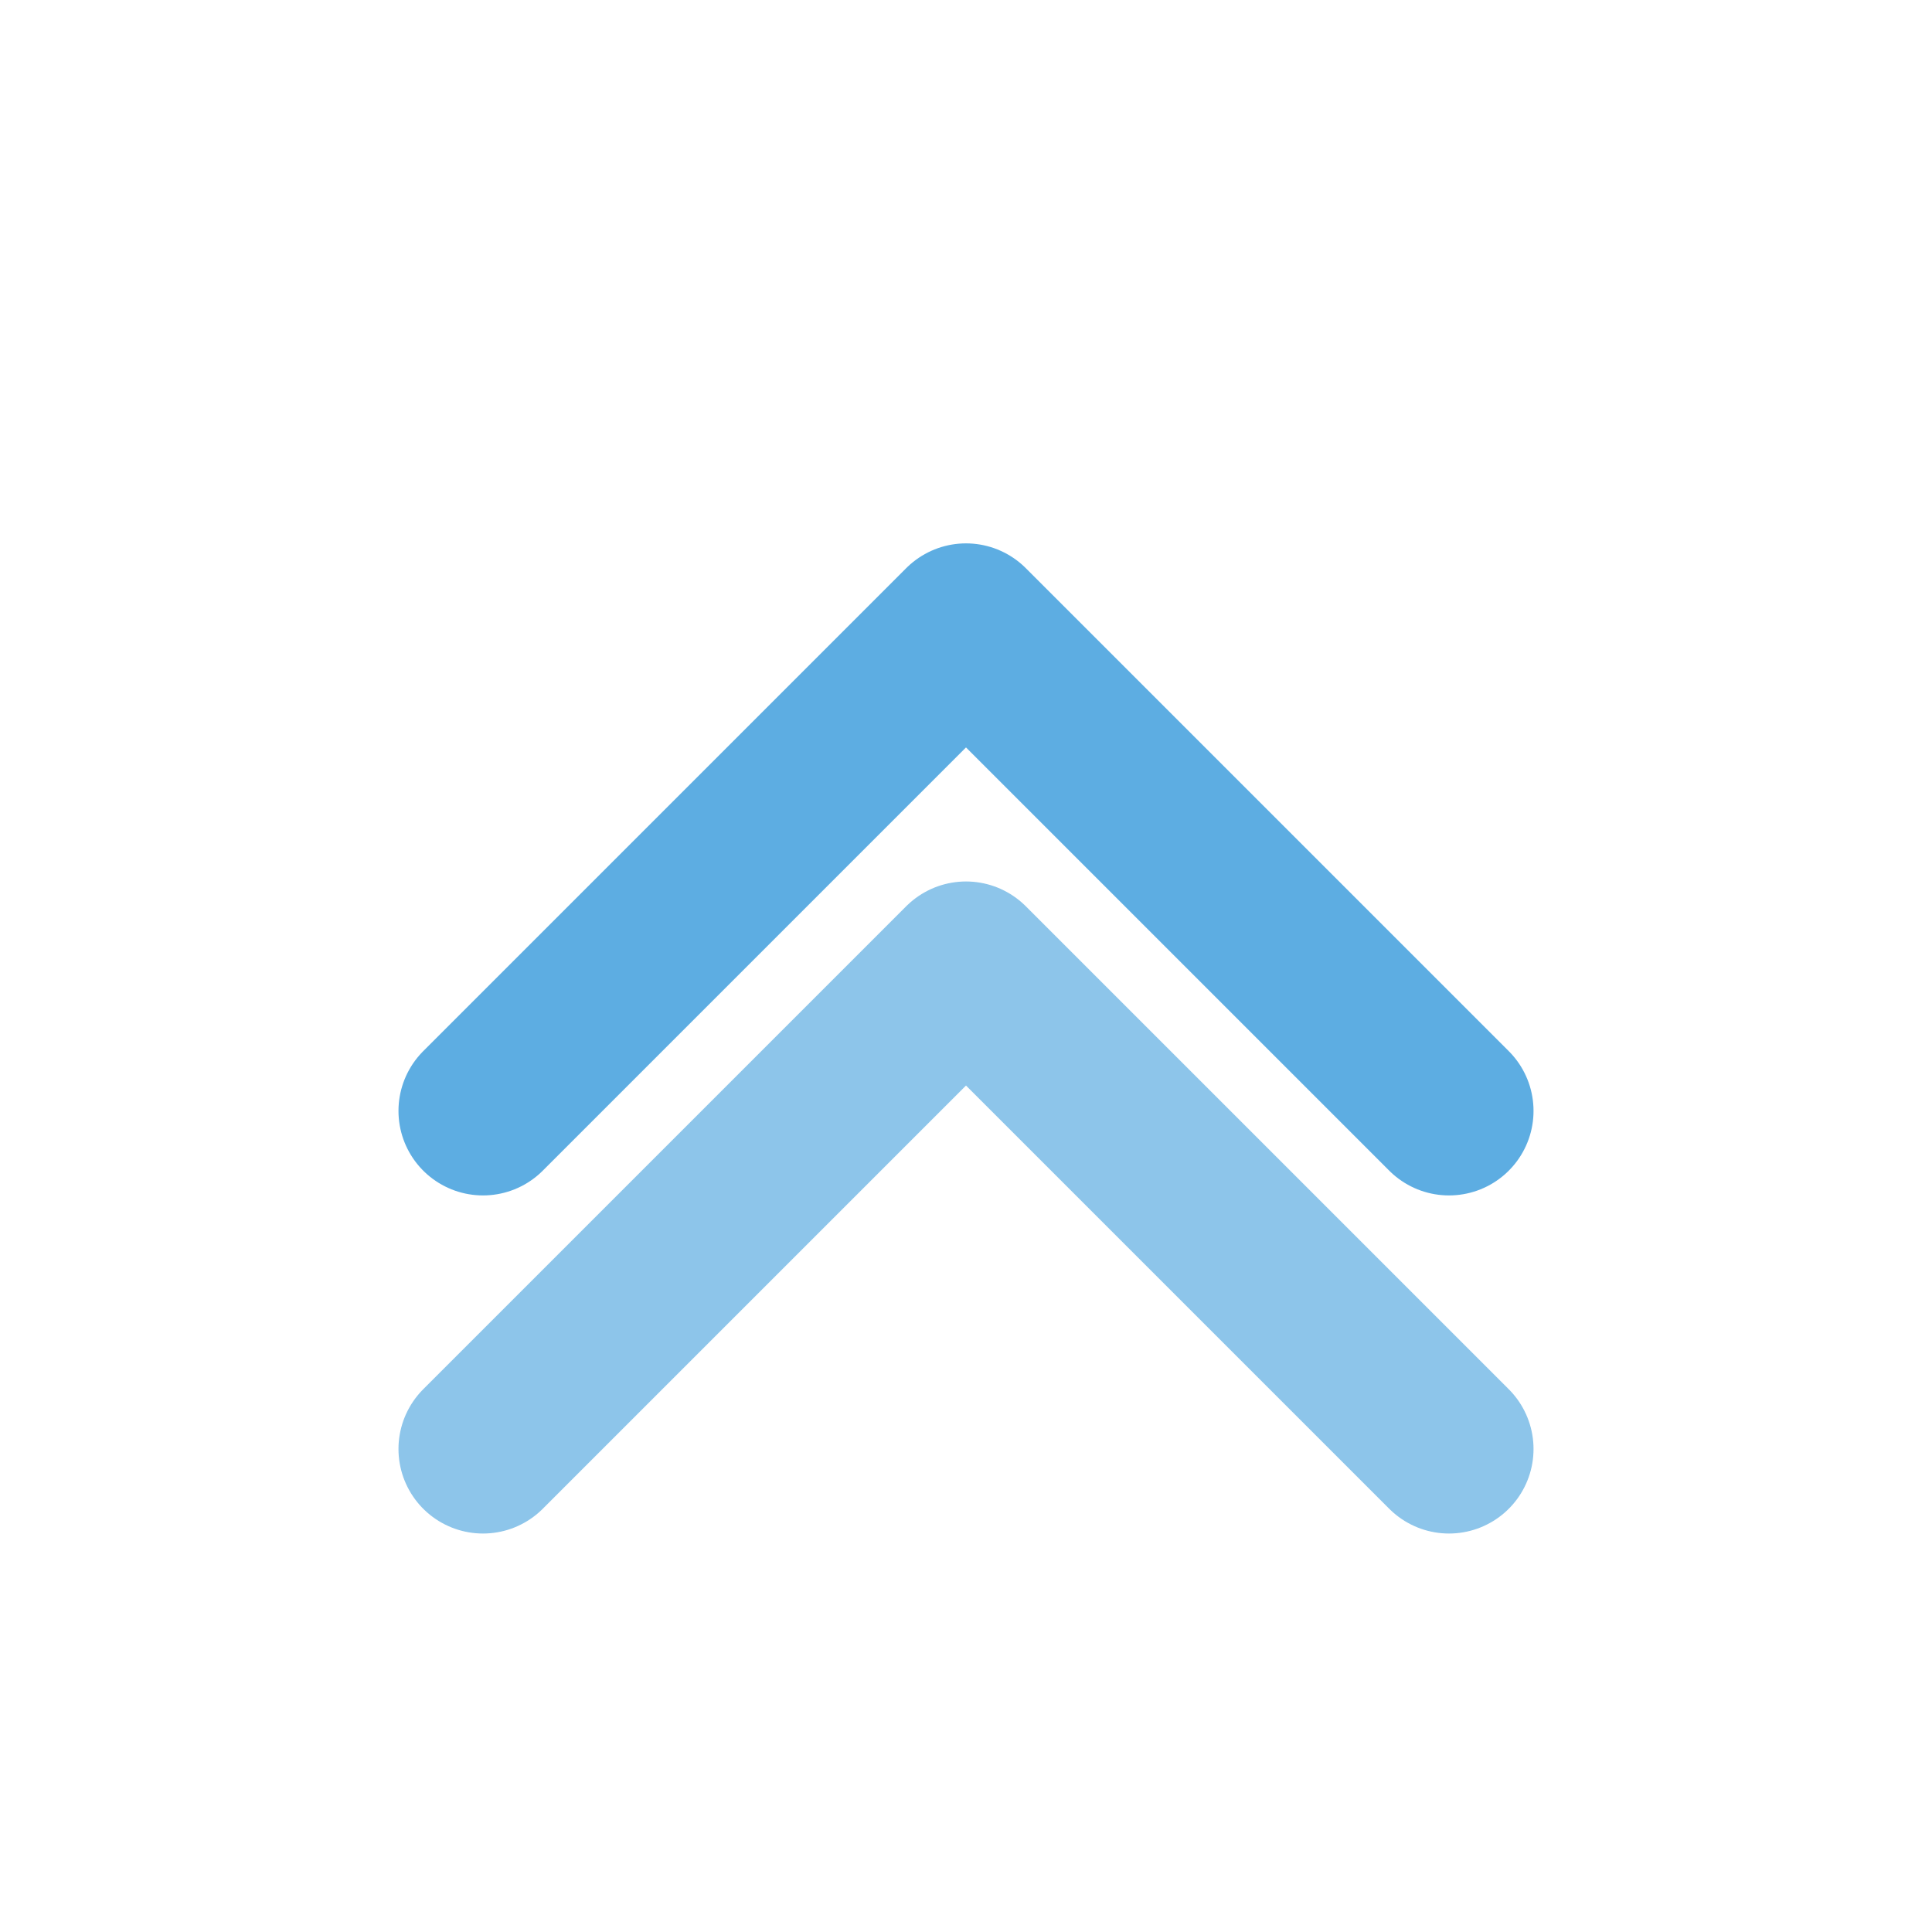
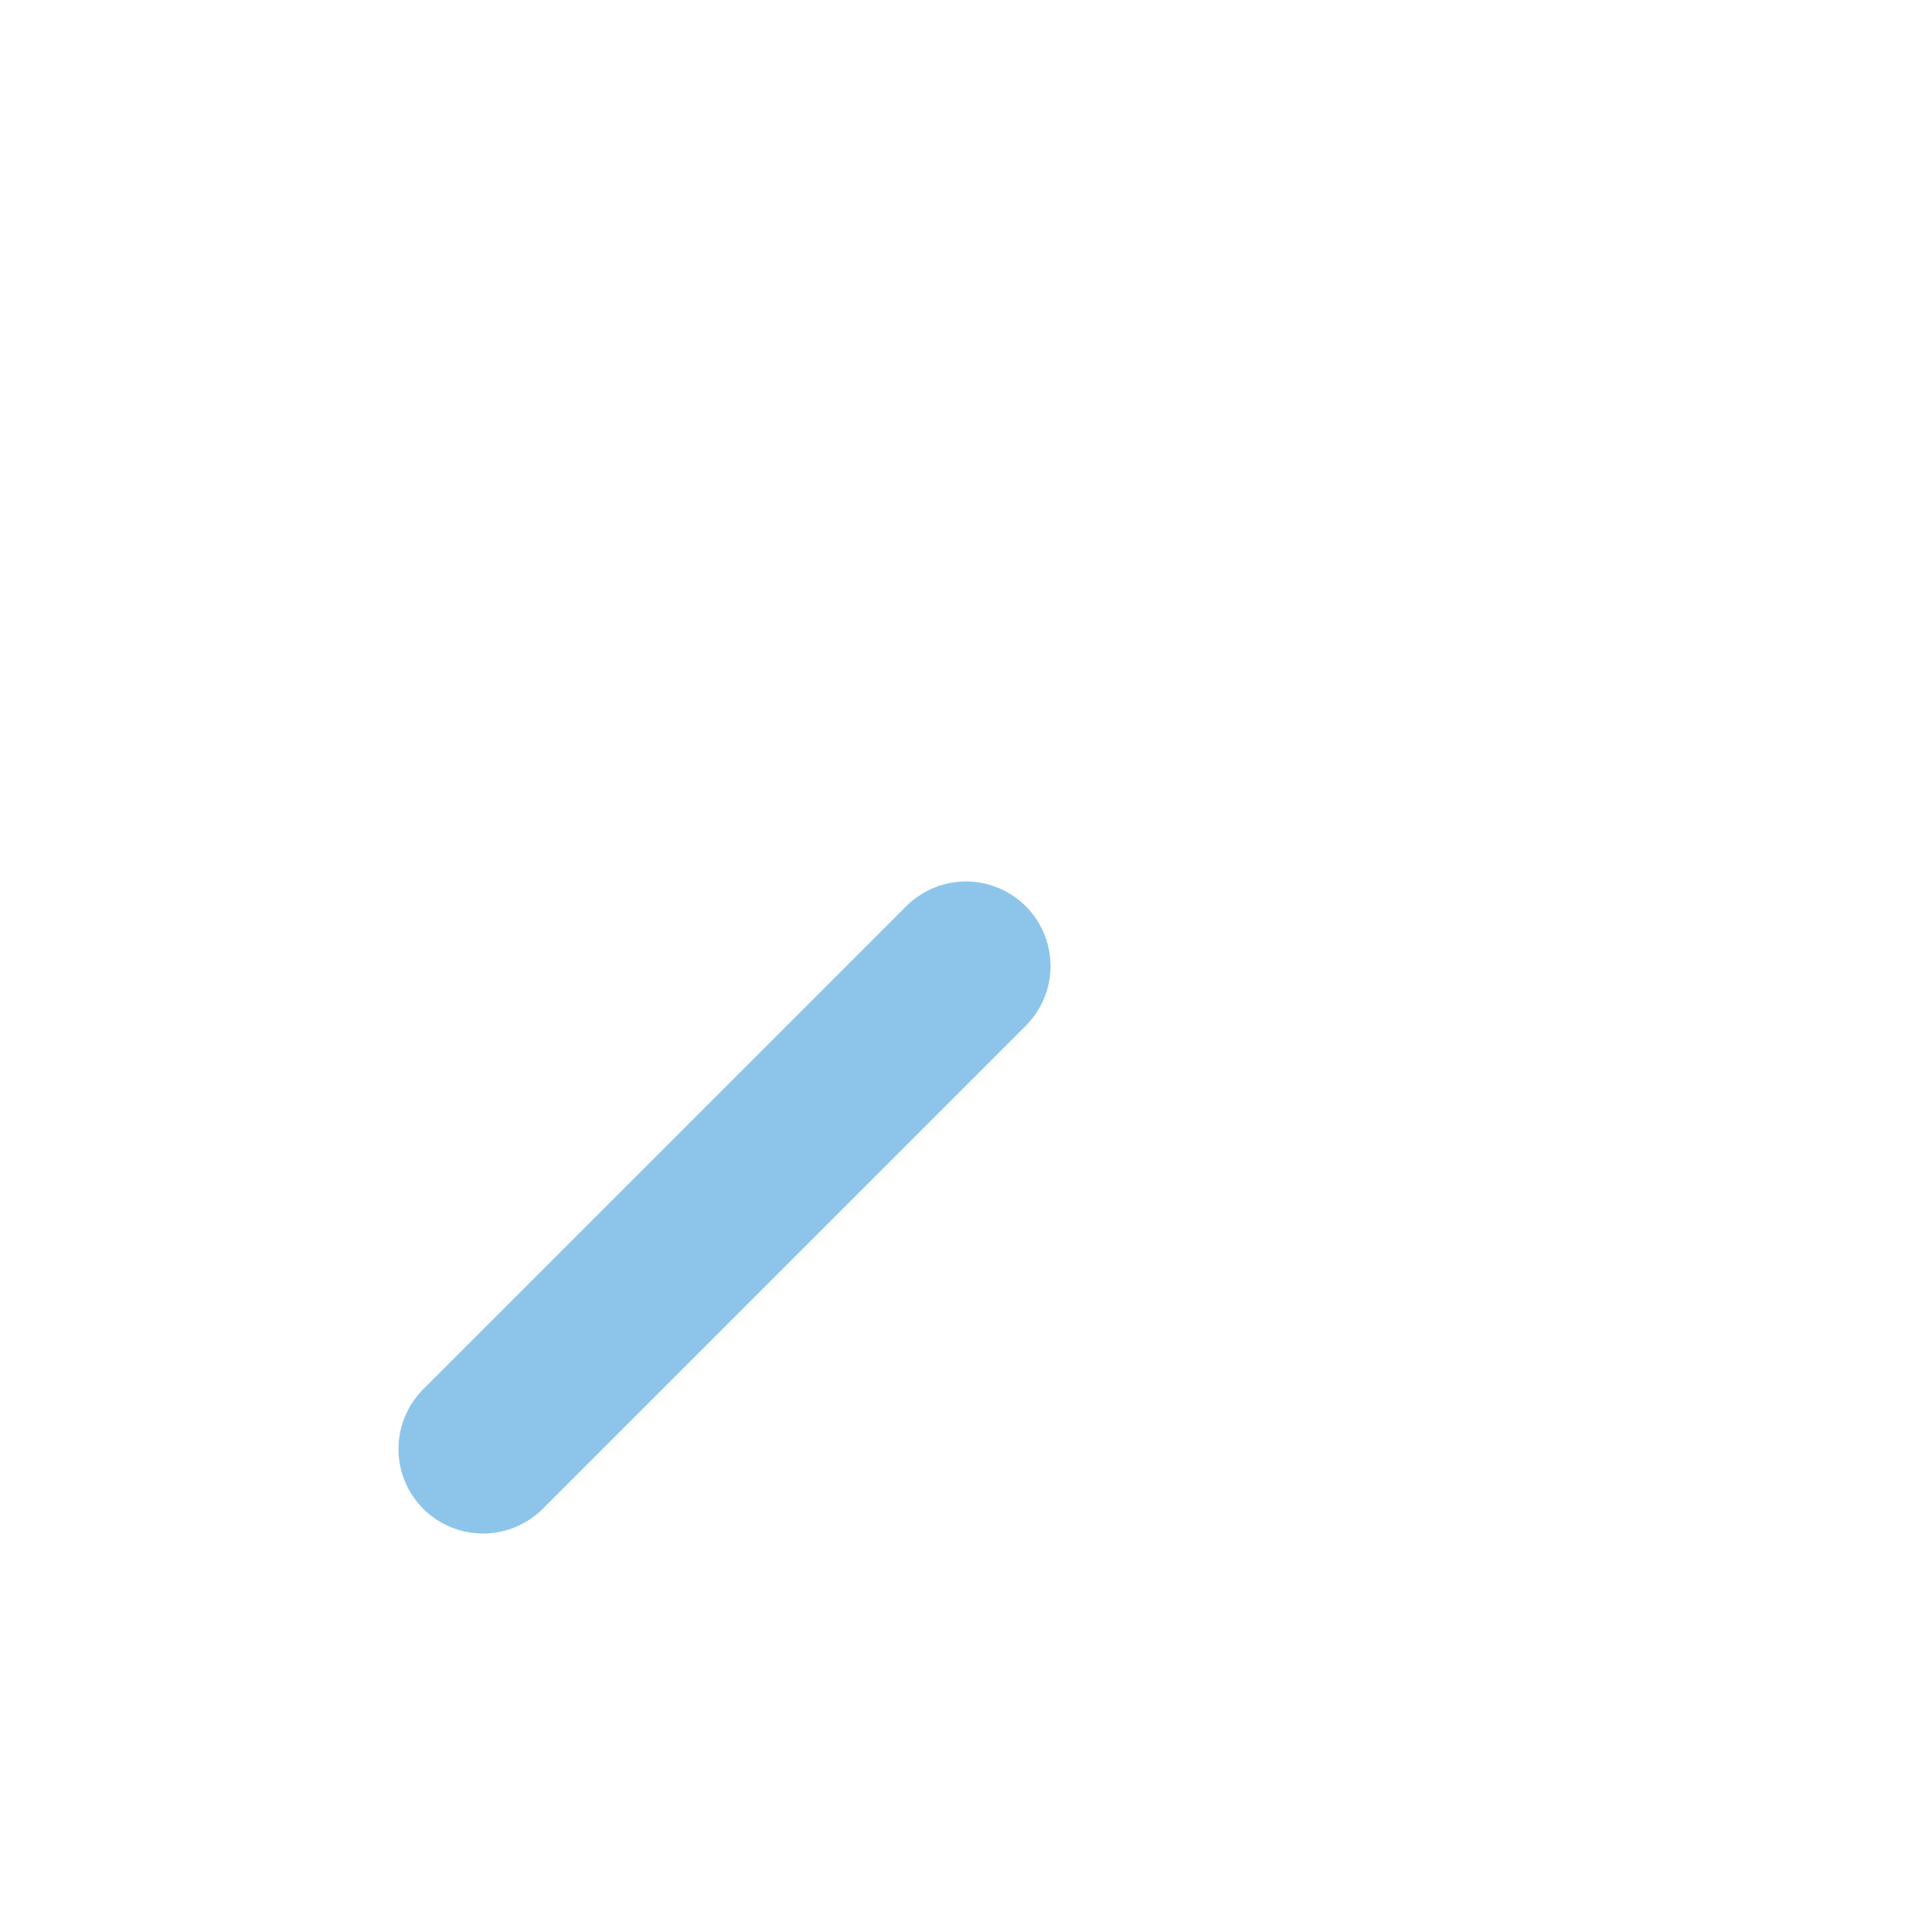
<svg xmlns="http://www.w3.org/2000/svg" width="40" height="40" viewBox="0 0 40 40" fill="none">
-   <path d="M10 23L20 13L30 23" stroke="#5DADE2" stroke-width="3.5" stroke-linecap="round" stroke-linejoin="round" />
-   <path d="M10 30L20 20L30 30" stroke="#5DADE2" stroke-width="3.5" stroke-linecap="round" stroke-linejoin="round" stroke-opacity="0.7" />
+   <path d="M10 30L20 20" stroke="#5DADE2" stroke-width="3.5" stroke-linecap="round" stroke-linejoin="round" stroke-opacity="0.7" />
</svg>